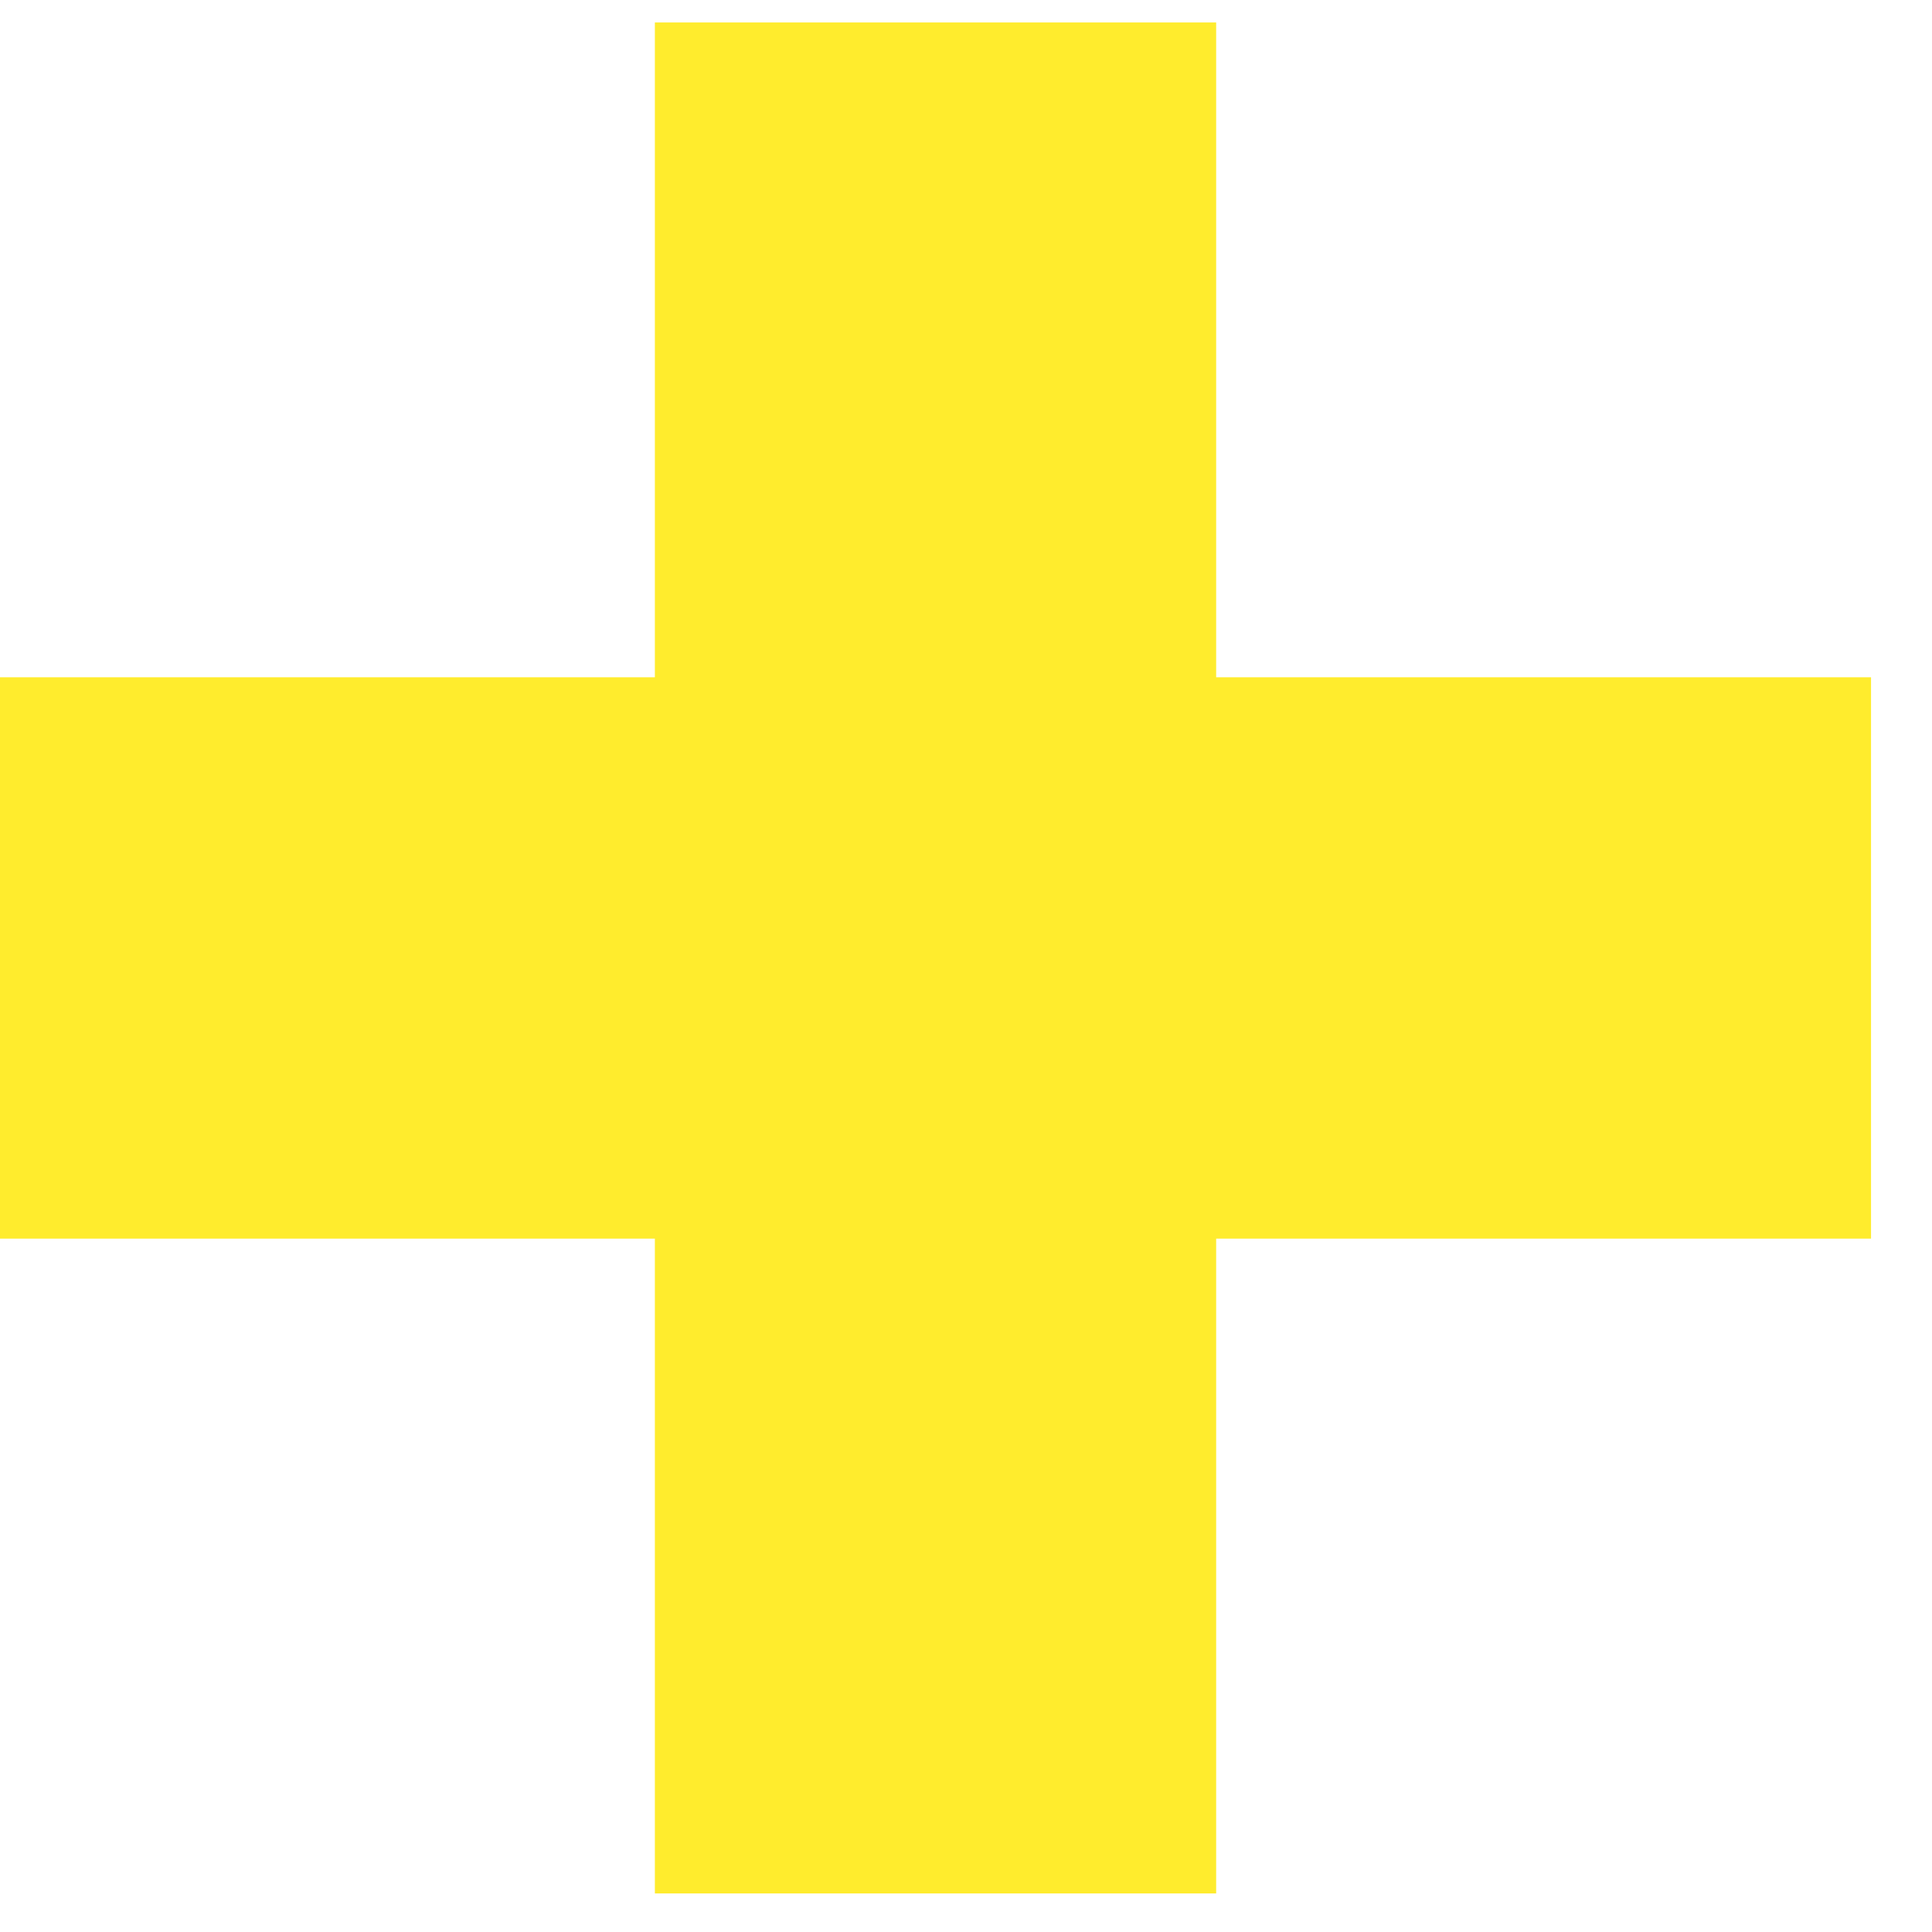
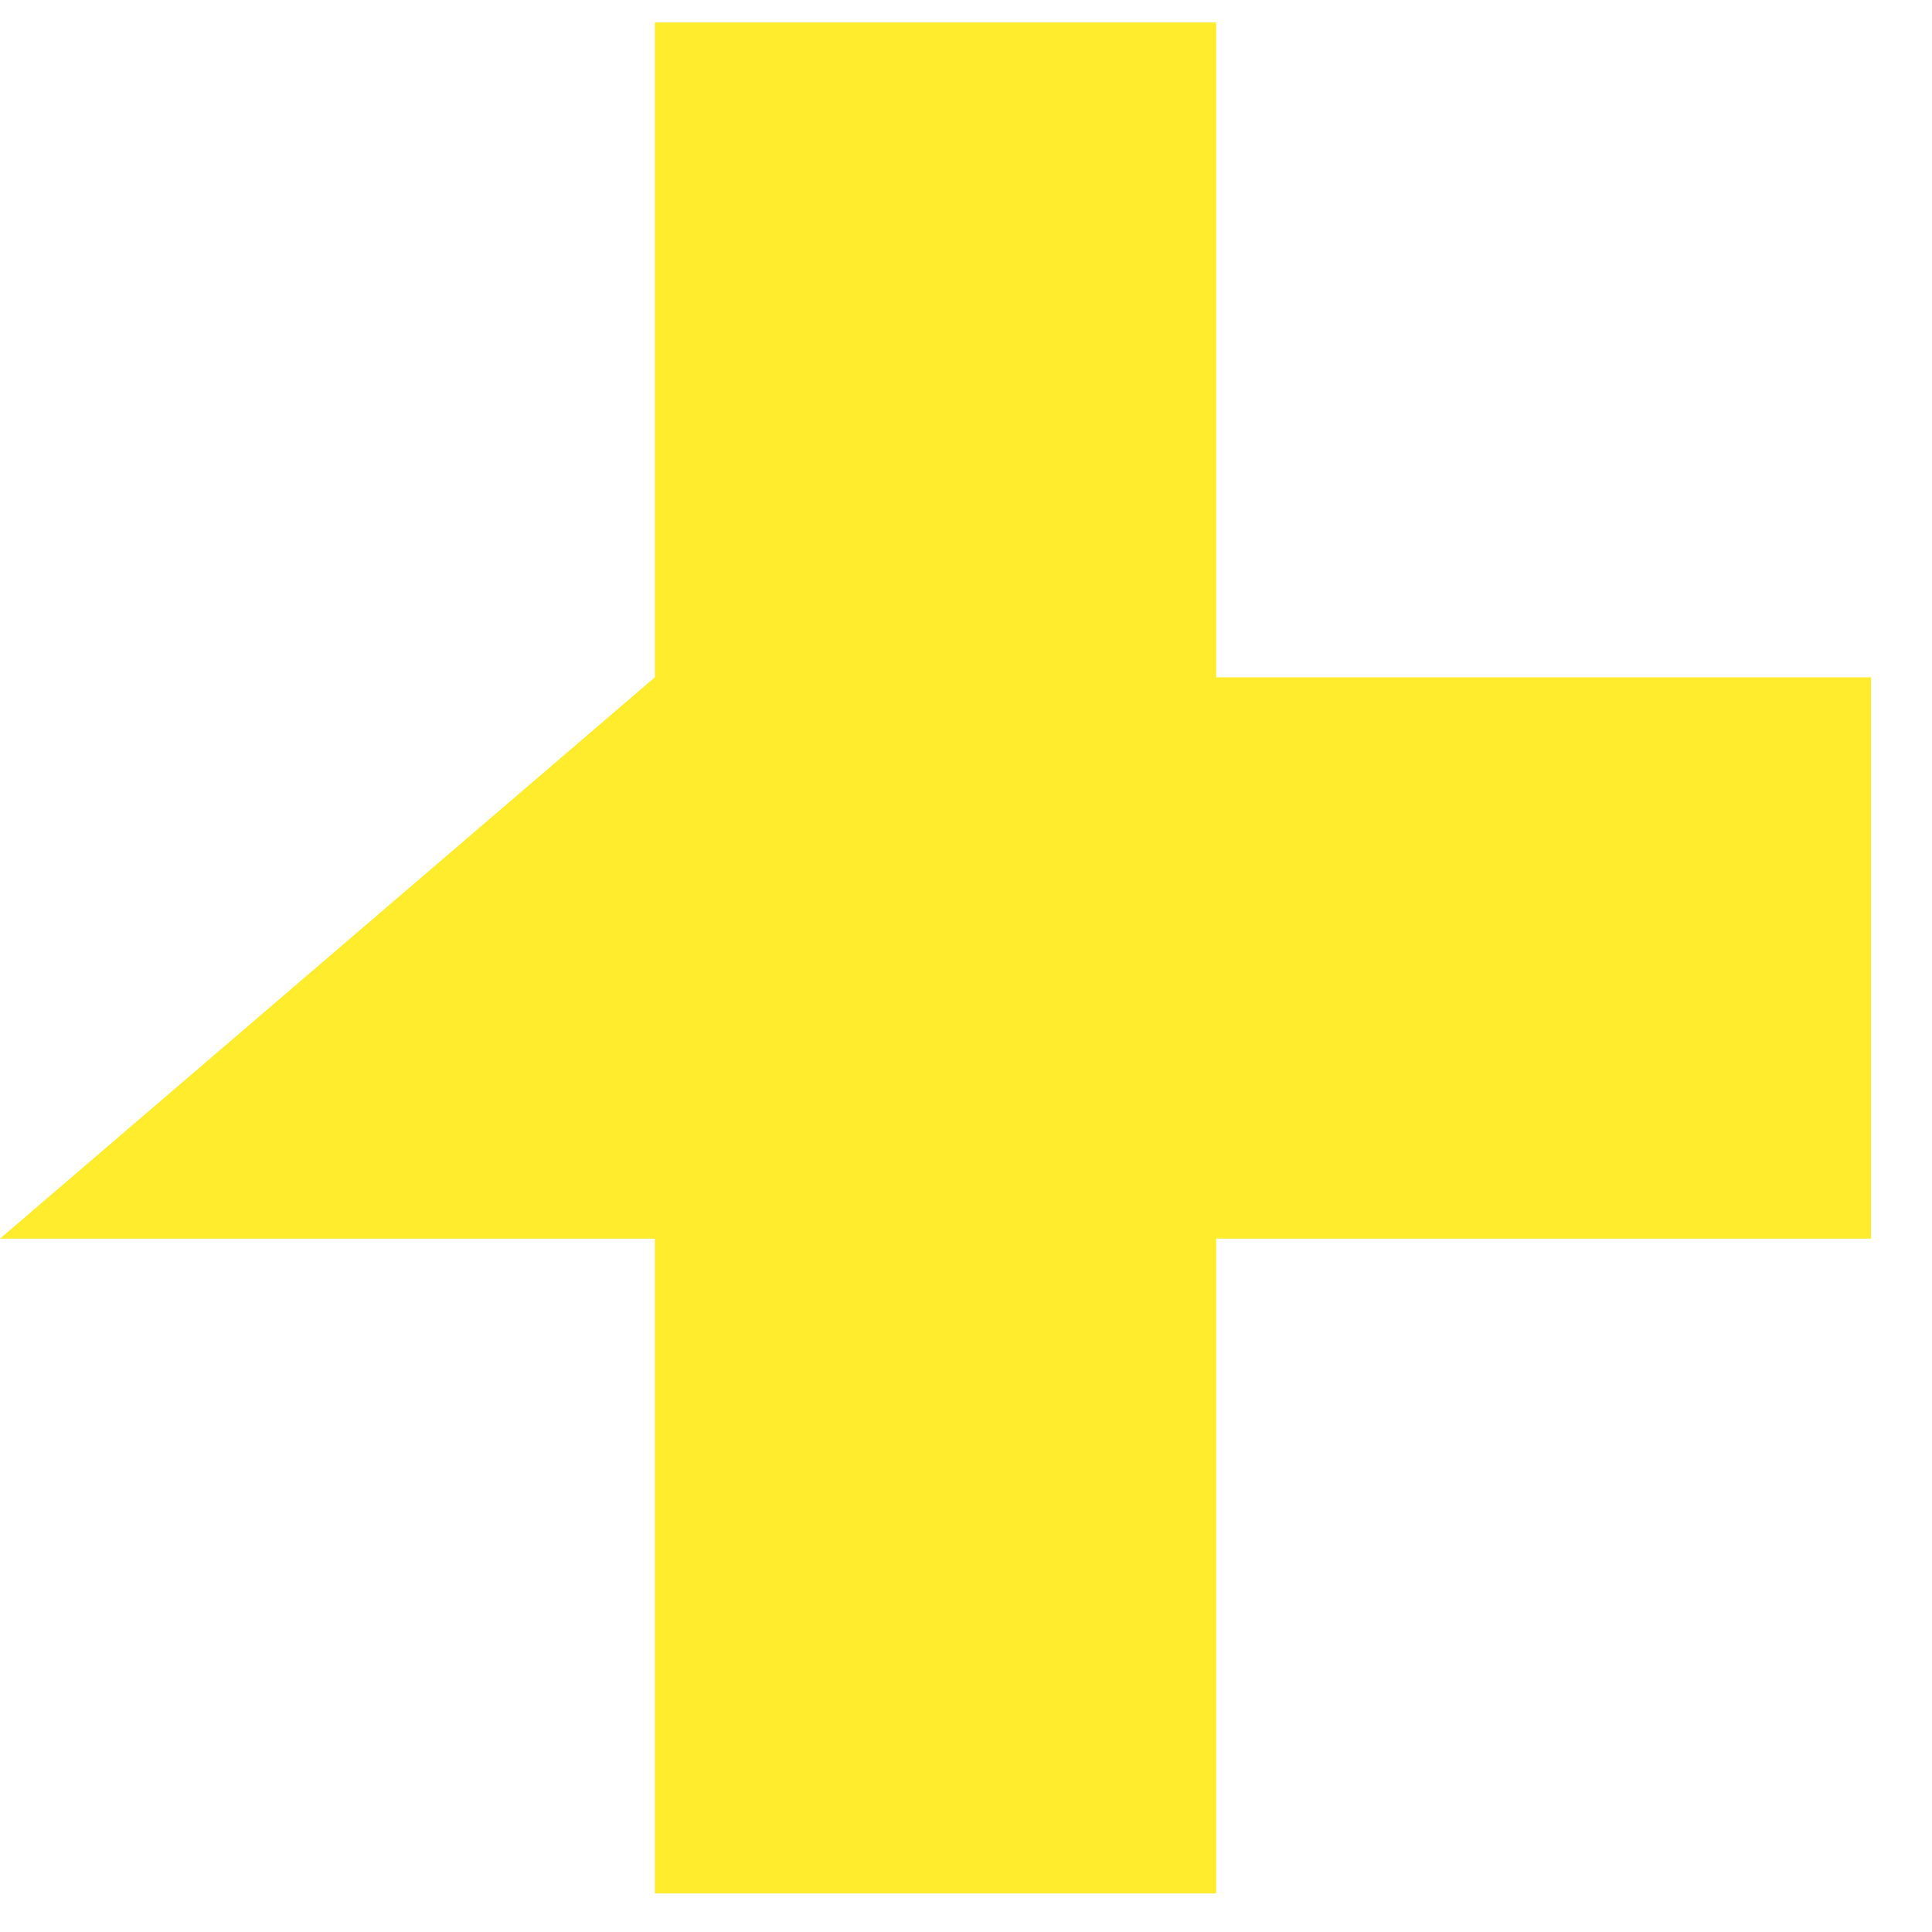
<svg xmlns="http://www.w3.org/2000/svg" width="27" height="27" viewBox="0 0 27 27" fill="none">
-   <path fill-rule="evenodd" clip-rule="evenodd" d="M16.996 0.314H9.152V9.465H3.42887e-07L0 17.31H9.152V26.461H16.996V17.31H26.148V9.465H16.996V0.314Z" fill="#FFEC2D" />
+   <path fill-rule="evenodd" clip-rule="evenodd" d="M16.996 0.314H9.152V9.465L0 17.31H9.152V26.461H16.996V17.31H26.148V9.465H16.996V0.314Z" fill="#FFEC2D" />
</svg>